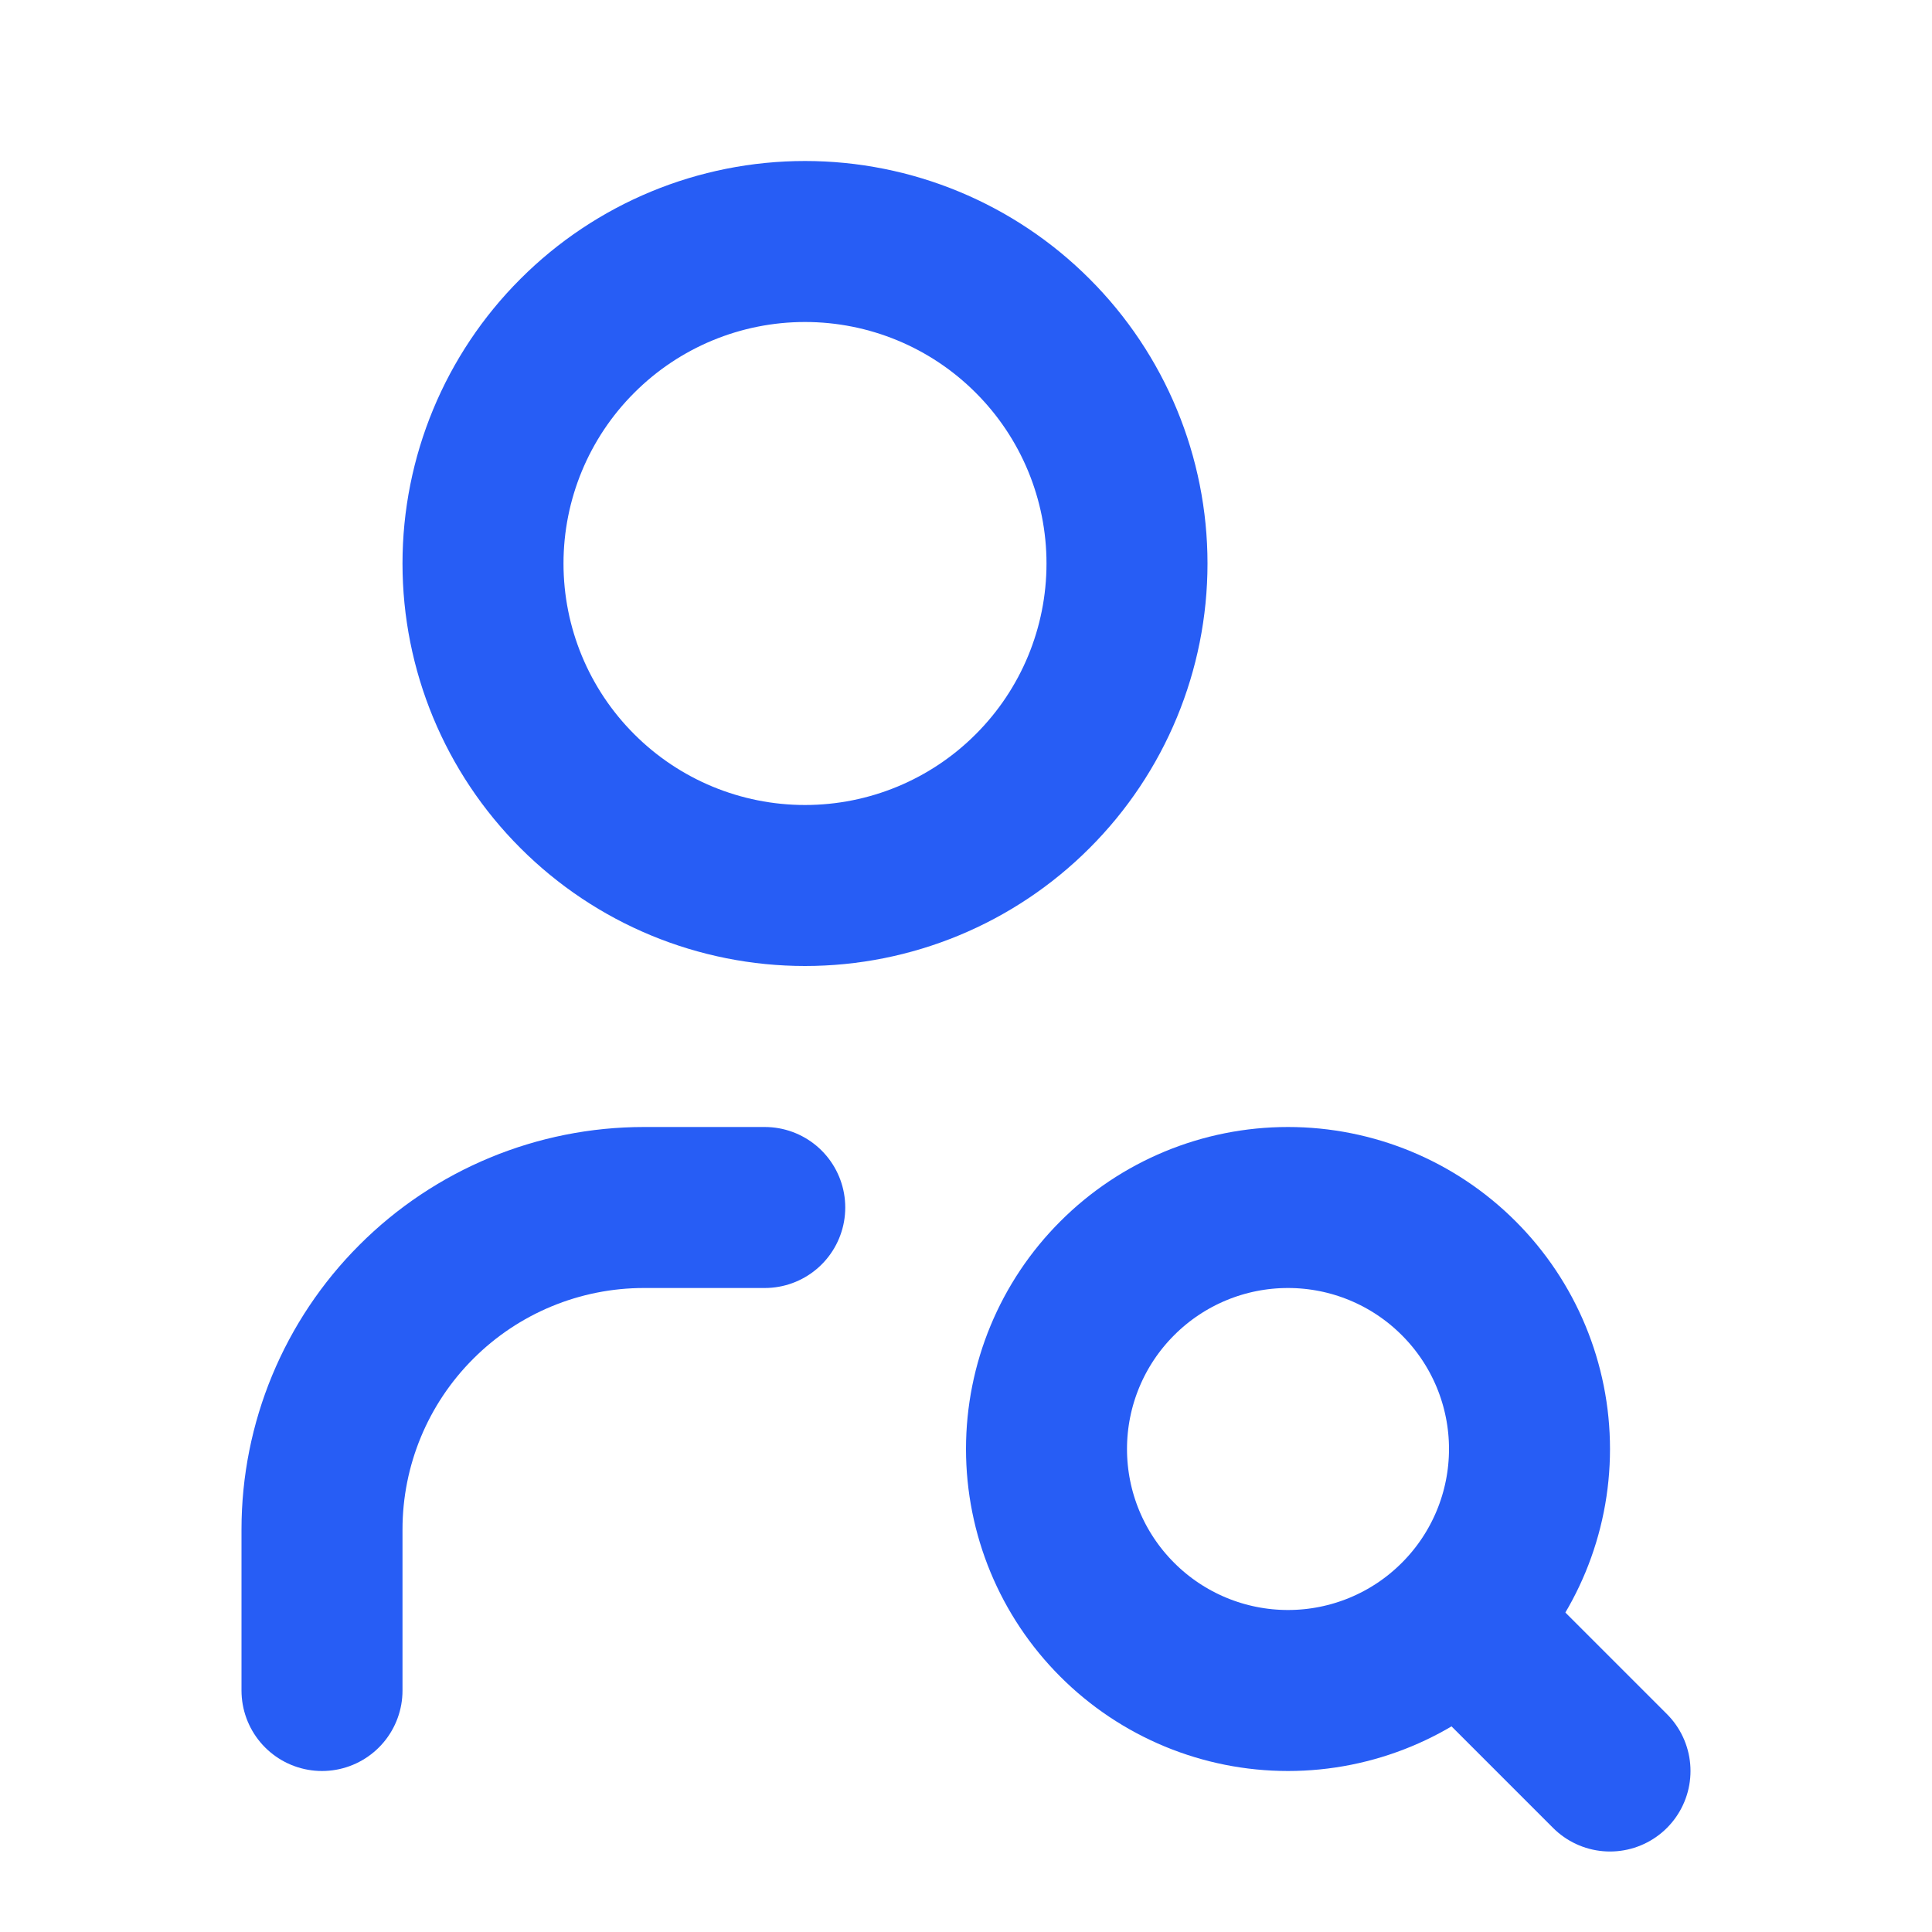
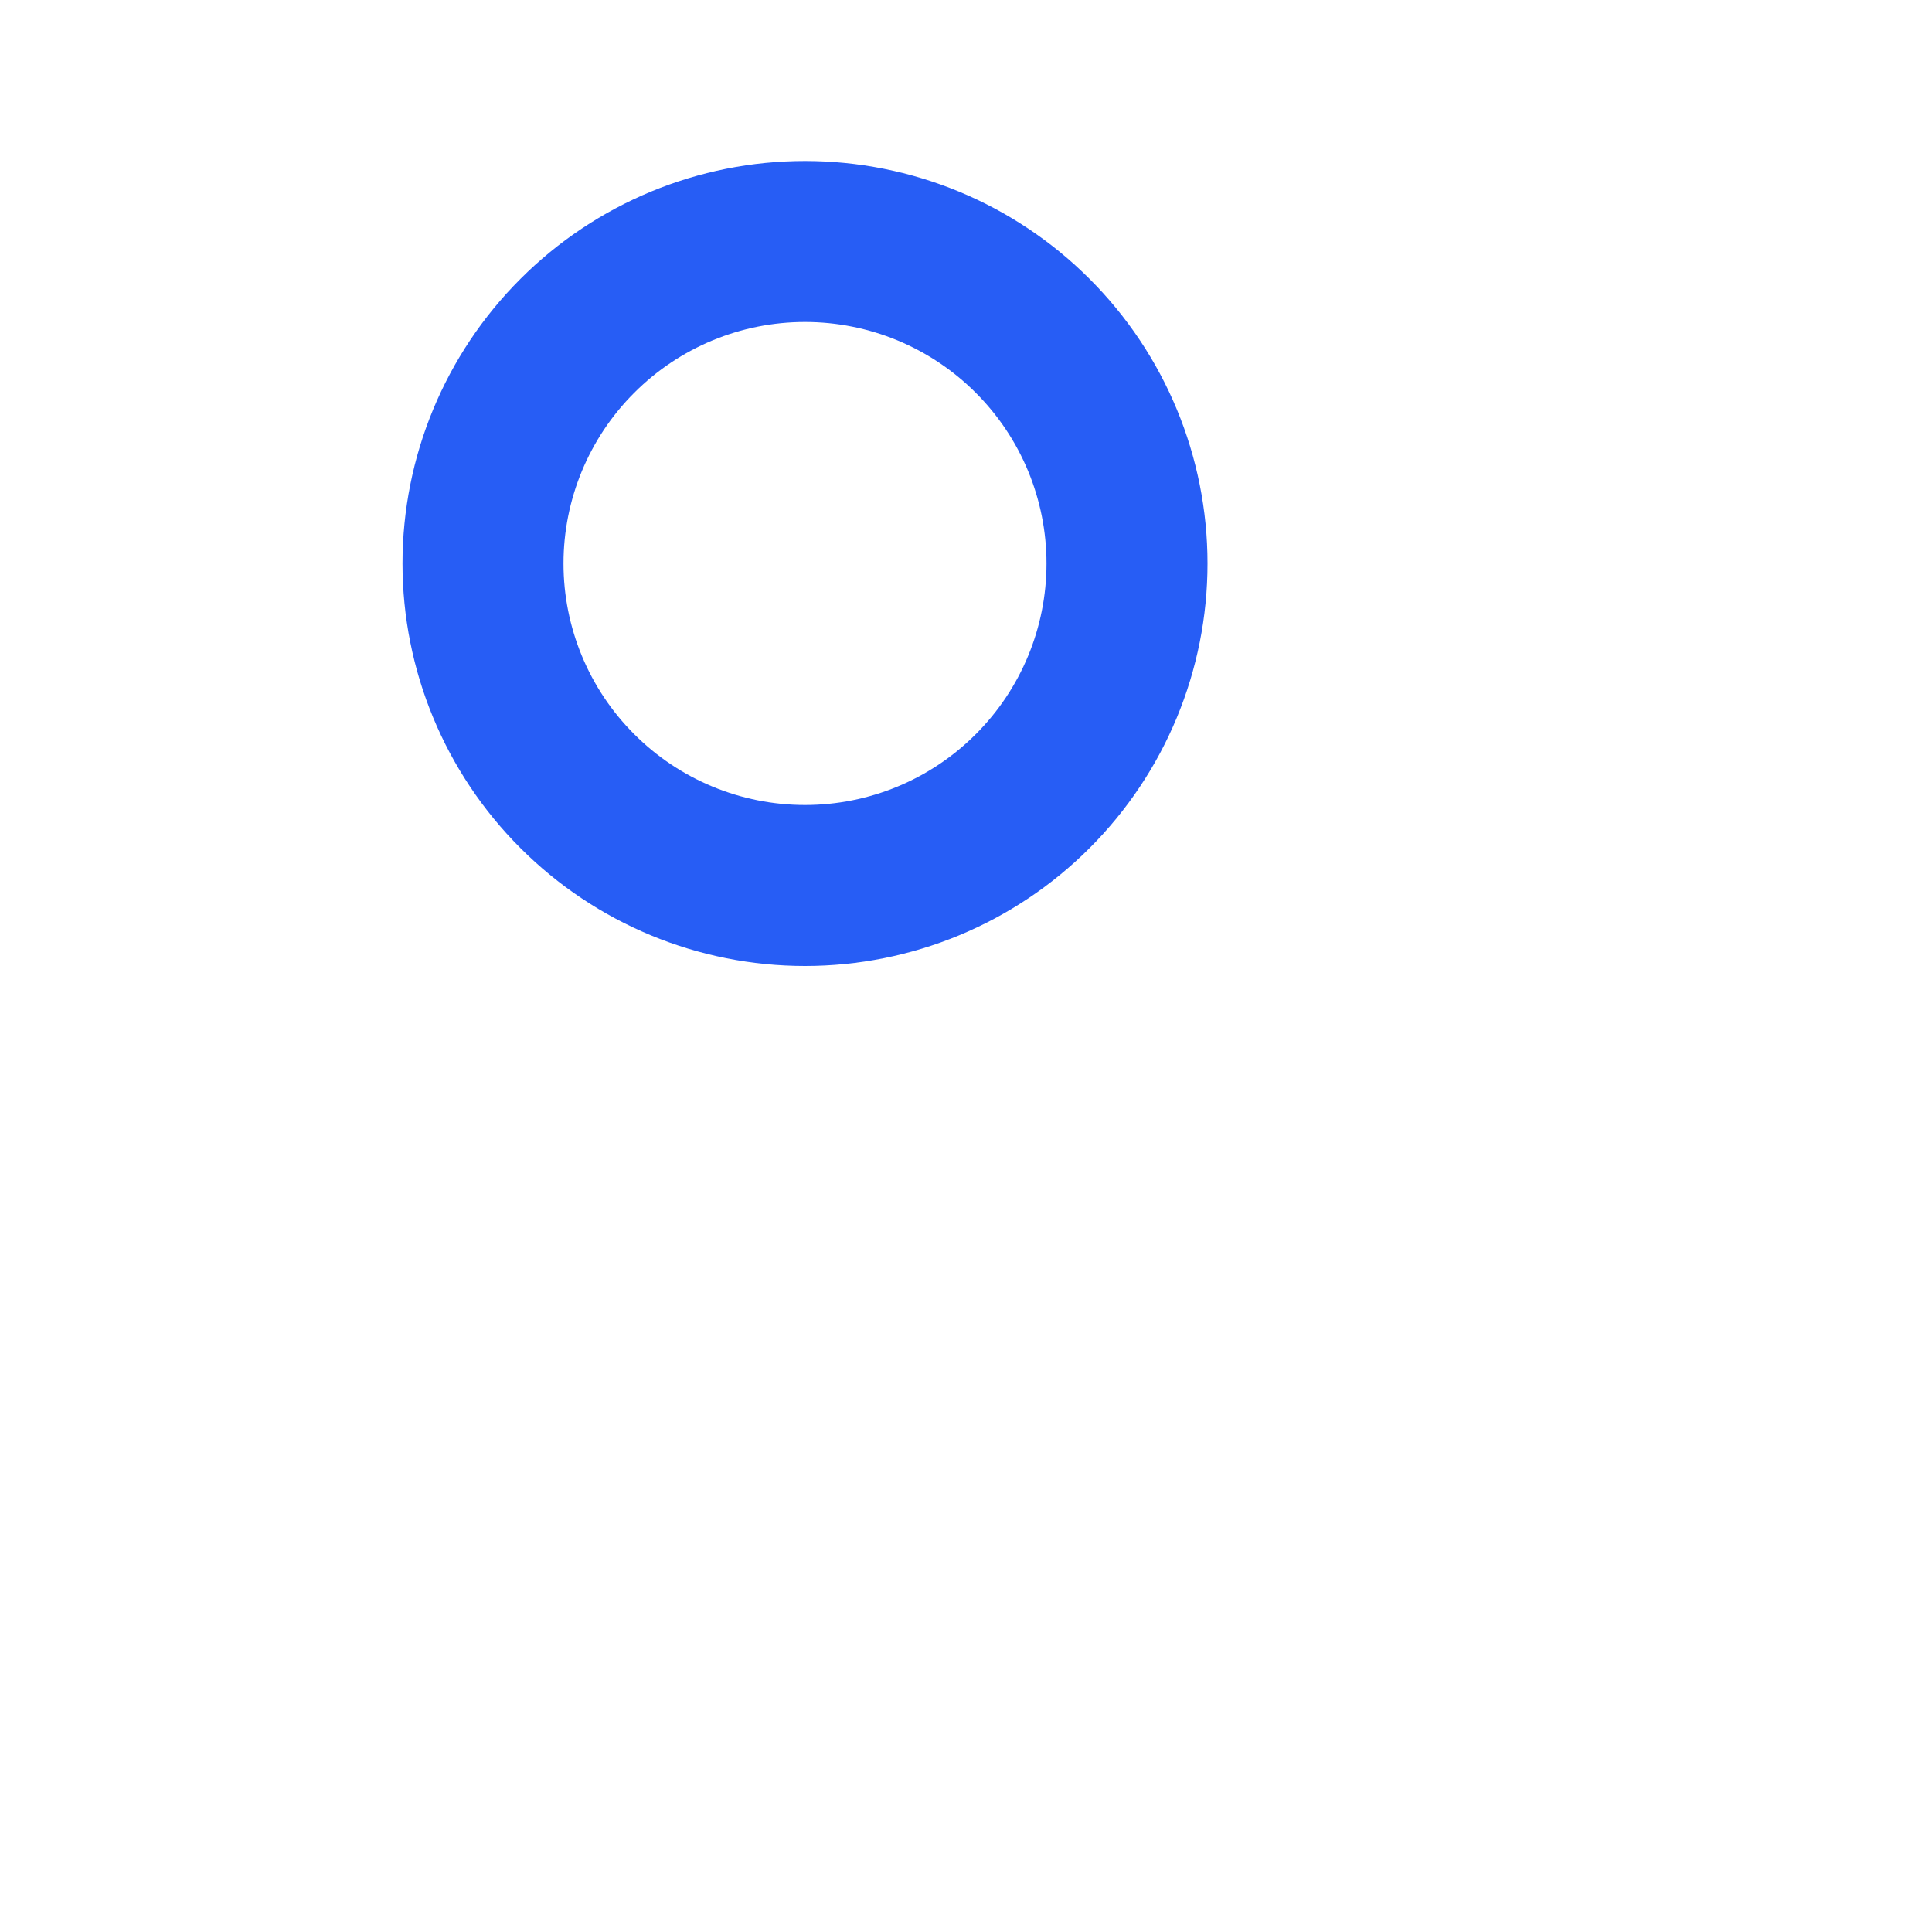
<svg xmlns="http://www.w3.org/2000/svg" width="24" height="24" viewBox="0 0 24 24" fill="none">
  <g clip-path="url(#clip0_26030_479)">
    <path d="M6 7C6 8.061 6.421 9.078 7.172 9.828C7.922 10.579 8.939 11 10 11C11.061 11 12.078 10.579 12.828 9.828C13.579 9.078 14 8.061 14 7C14 5.939 13.579 4.922 12.828 4.172C12.078 3.421 11.061 3 10 3C8.939 3 7.922 3.421 7.172 4.172C6.421 4.922 6 5.939 6 7Z" stroke="#275DF5" stroke-width="2" stroke-linecap="round" stroke-linejoin="round" />
-     <path d="M4 21V19C4 17.939 4.421 16.922 5.172 16.172C5.922 15.421 6.939 15 8 15H9.5" stroke="#275DF5" stroke-width="2" stroke-linecap="round" stroke-linejoin="round" />
-     <path d="M13 18C13 18.796 13.316 19.559 13.879 20.121C14.441 20.684 15.204 21 16 21C16.796 21 17.559 20.684 18.121 20.121C18.684 19.559 19 18.796 19 18C19 17.204 18.684 16.441 18.121 15.879C17.559 15.316 16.796 15 16 15C15.204 15 14.441 15.316 13.879 15.879C13.316 16.441 13 17.204 13 18Z" stroke="#275DF5" stroke-width="2" stroke-linecap="round" stroke-linejoin="round" />
-     <path d="M18.2 20.2L20 22" stroke="#275DF5" stroke-width="2" stroke-linecap="round" stroke-linejoin="round" />
  </g>
  <defs>
    <clipPath id="clip0_26030_479">
      <rect width="24" height="24" fill="white" />
    </clipPath>
  </defs>
</svg>